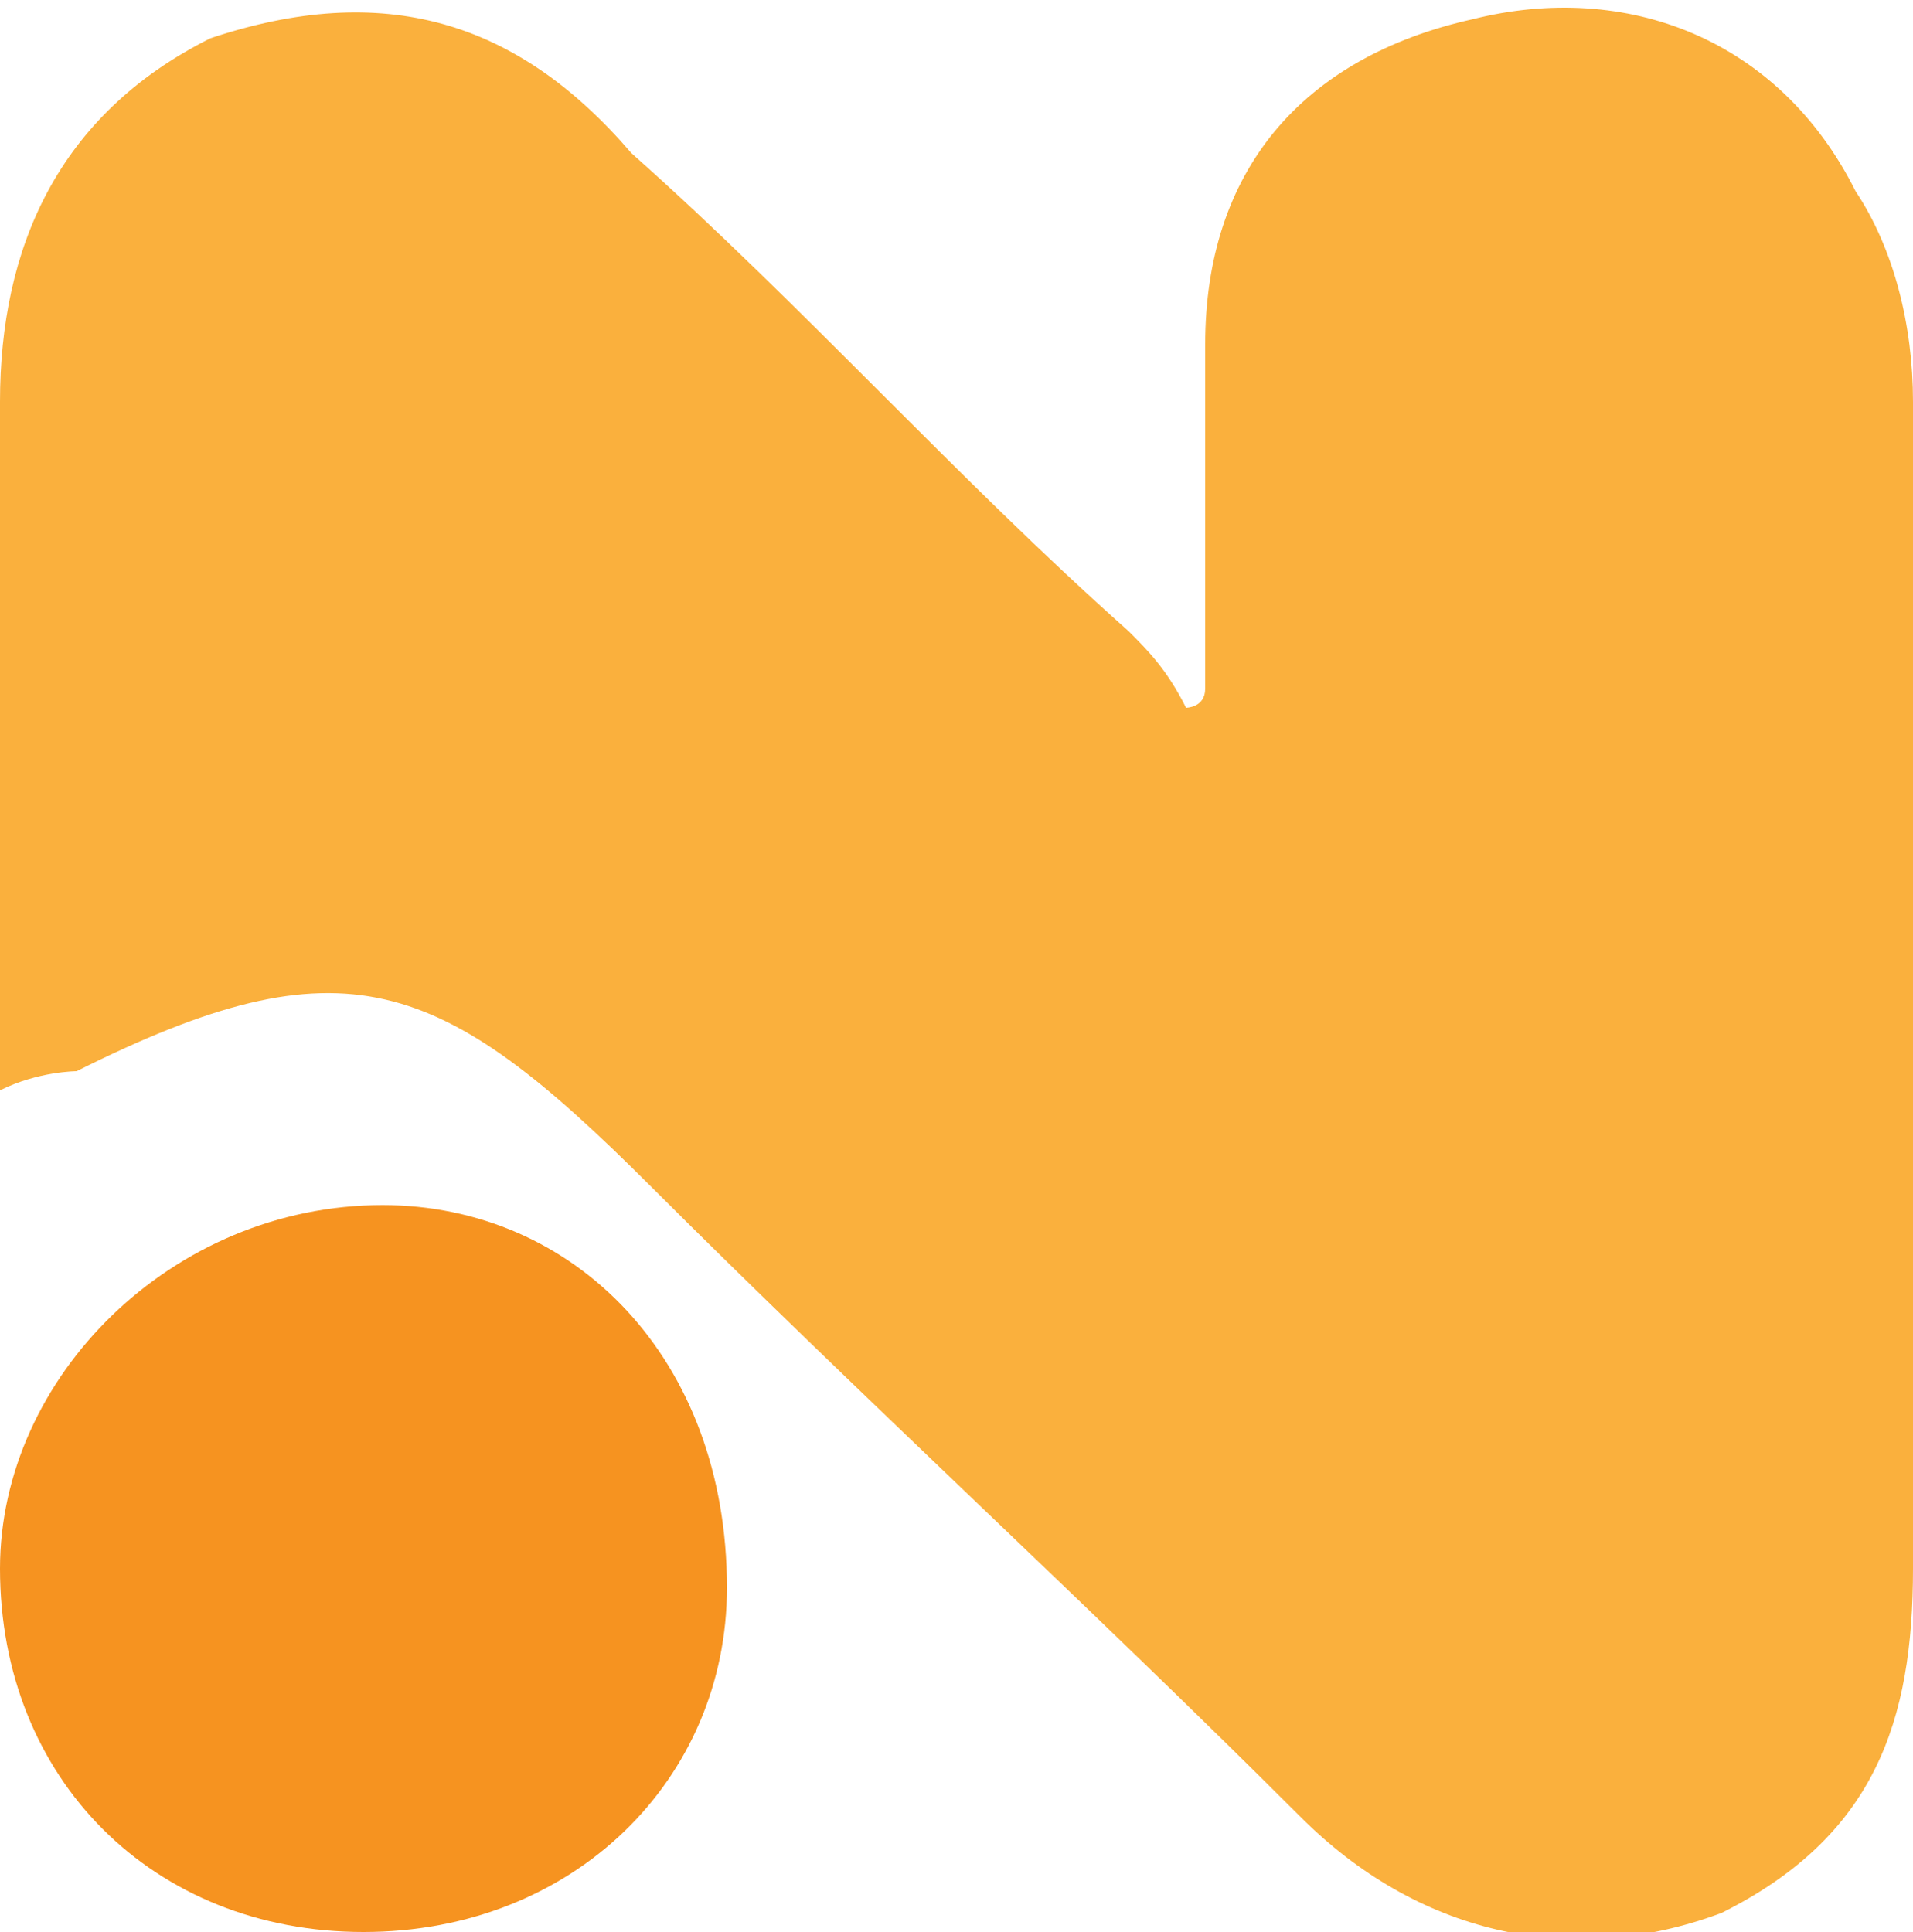
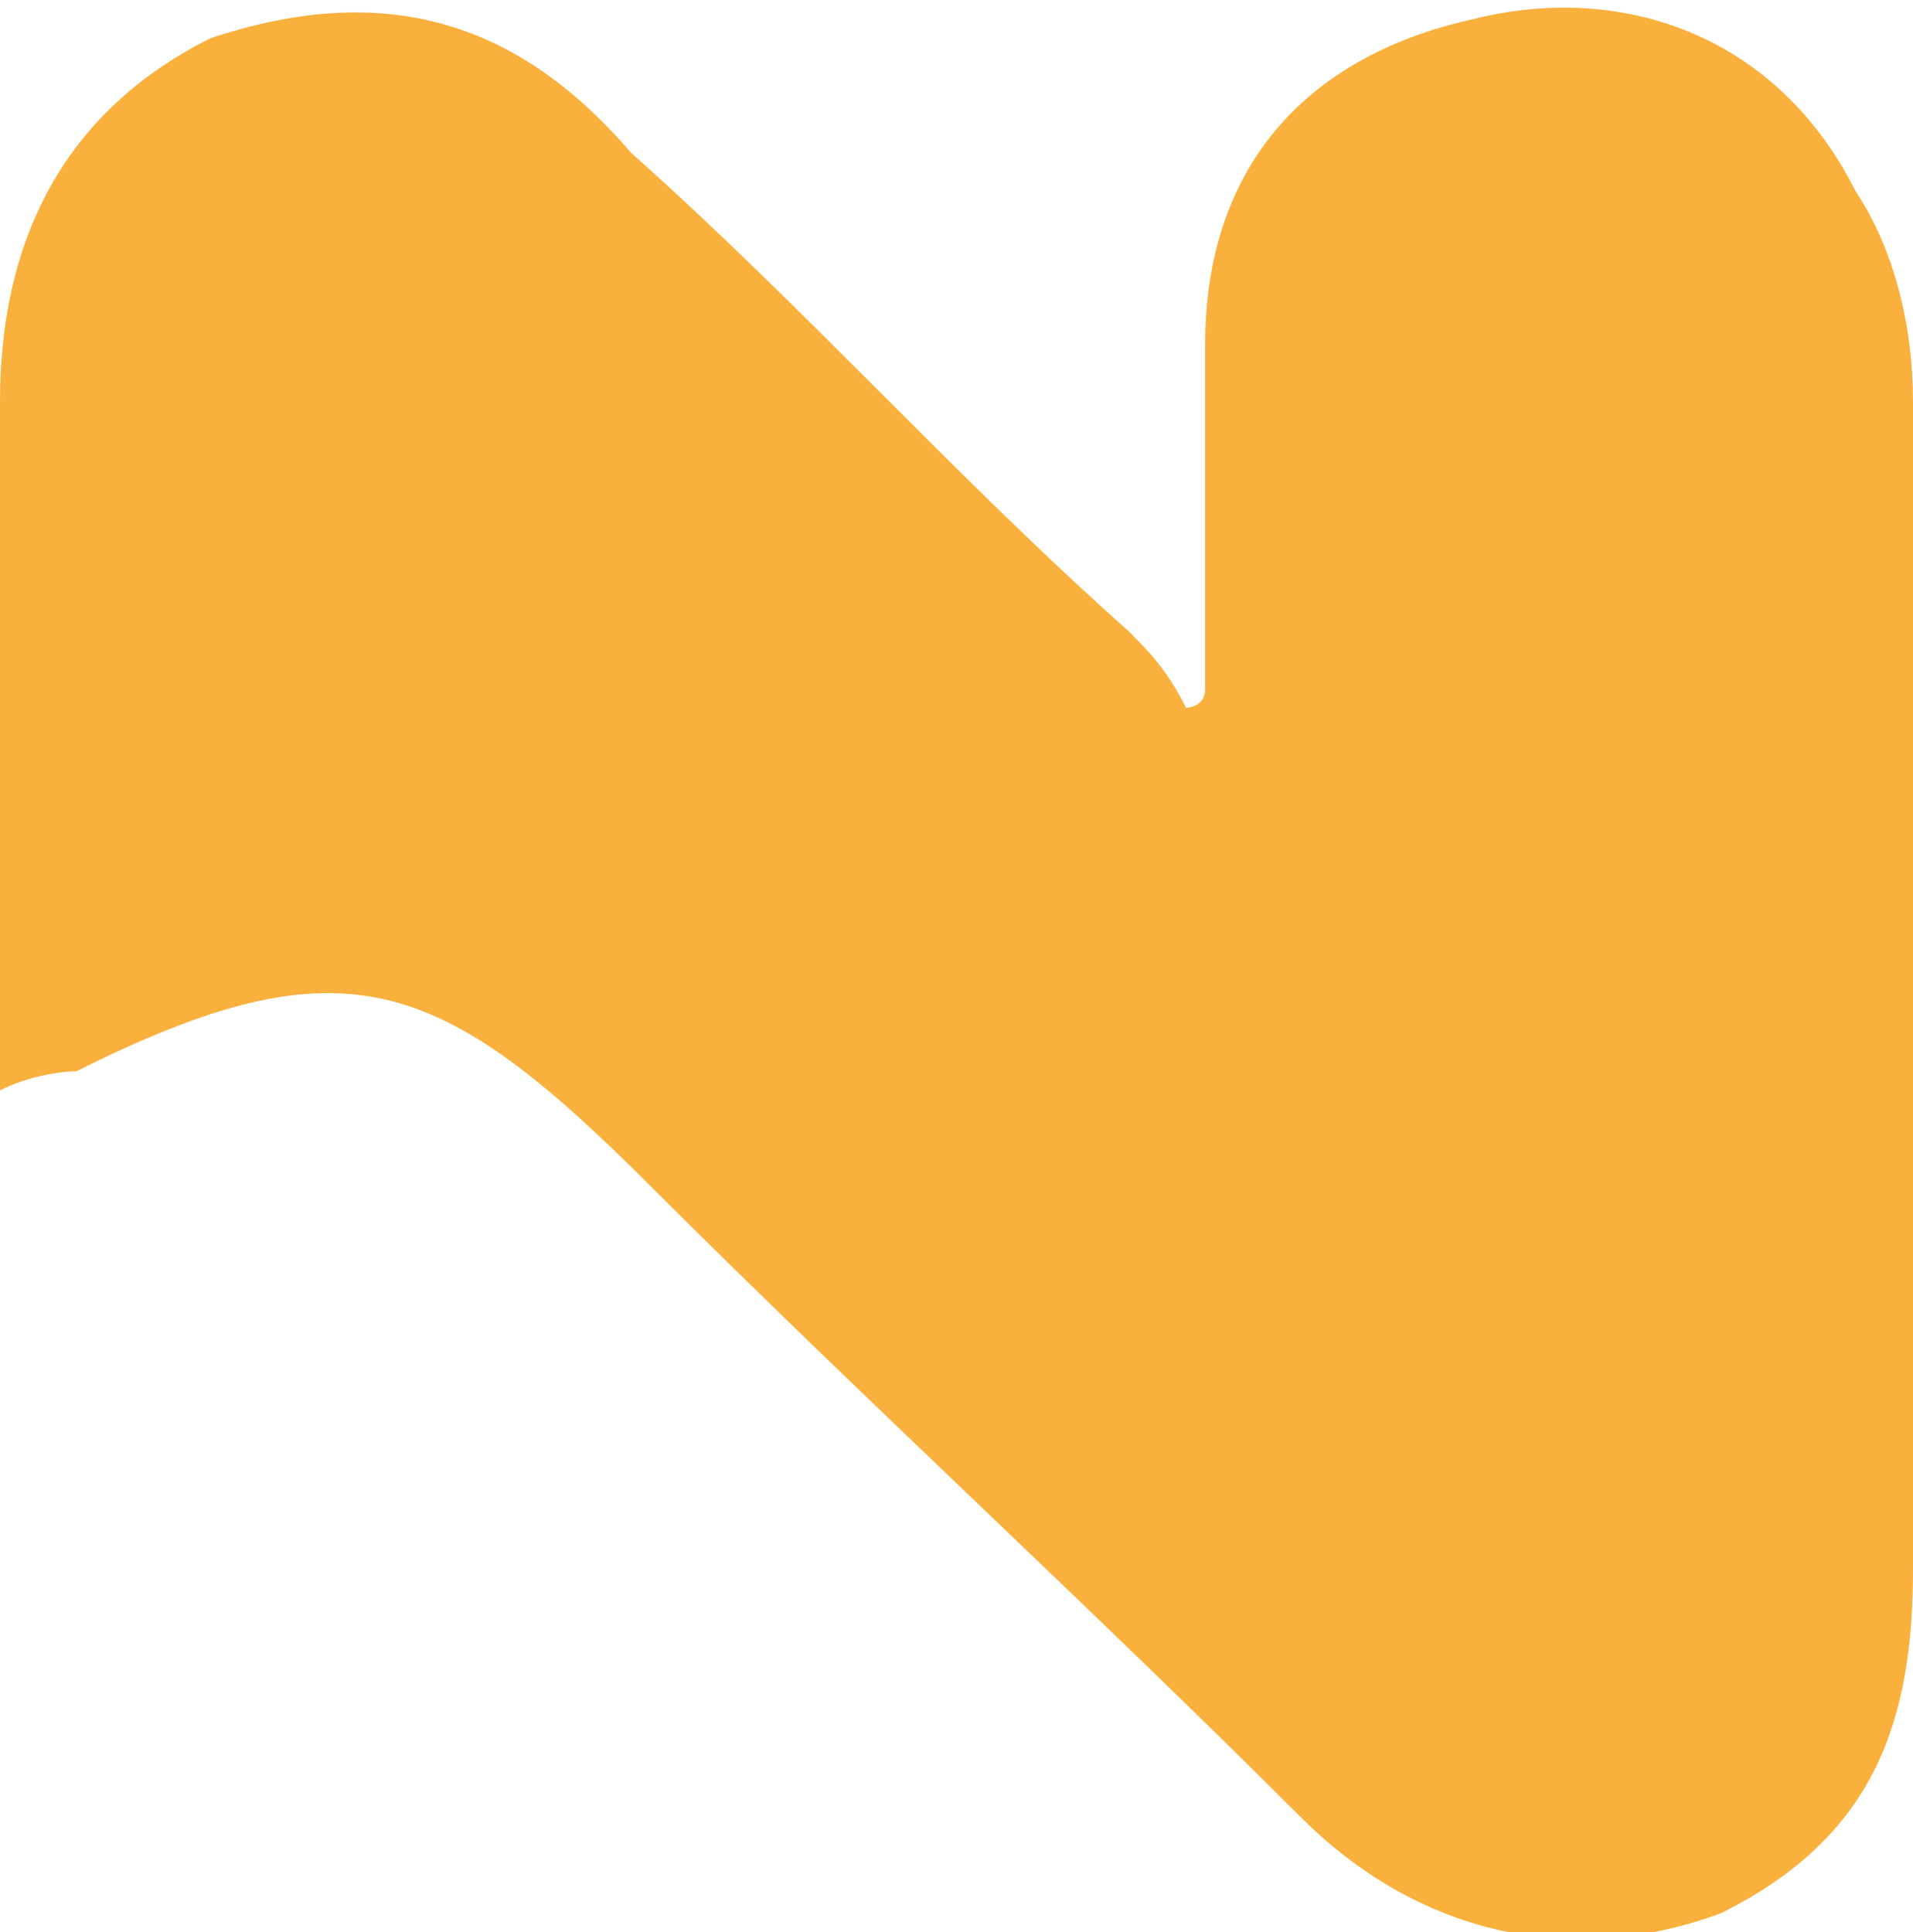
<svg xmlns="http://www.w3.org/2000/svg" version="1.1" id="Layer_1" x="0px" y="0px" viewBox="0 0 10 10.1" style="enable-background:new 0 0 10 10.1;" xml:space="preserve">
  <style type="text/css">
	.st0{fill:#FAB03D;}
	.st1{fill:#F69320;}
</style>
  <path class="st0" d="M0,5.7c0-1.1,0-2.1,0-3.2c0-0.1,0-0.3,0-0.4c0-0.8,0.3-1.5,1.1-1.9C2-0.1,2.7,0.1,3.3,0.8  C4.2,1.6,5,2.5,5.9,3.3C6,3.4,6.1,3.5,6.2,3.7c0,0,0.1,0,0.1-0.1c0-0.6,0-1.2,0-1.8c0-0.9,0.5-1.5,1.4-1.7c0.8-0.2,1.6,0.1,2,0.9  C9.9,1.3,10,1.7,10,2.1c0,2,0,4,0,6.1C10,9,9.8,9.6,9,10c-0.8,0.3-1.6,0.1-2.2-0.5C5.7,8.4,4.5,7.3,3.4,6.2s-1.6-1.3-3-0.6  C0.4,5.6,0.2,5.6,0,5.7z" />
-   <path class="st1" d="M3.8,8.3c0,1-0.8,1.8-1.9,1.8S0,9.3,0,8.2c0-1,0.9-1.9,2-1.9C3,6.3,3.8,7.1,3.8,8.3z" />
</svg>